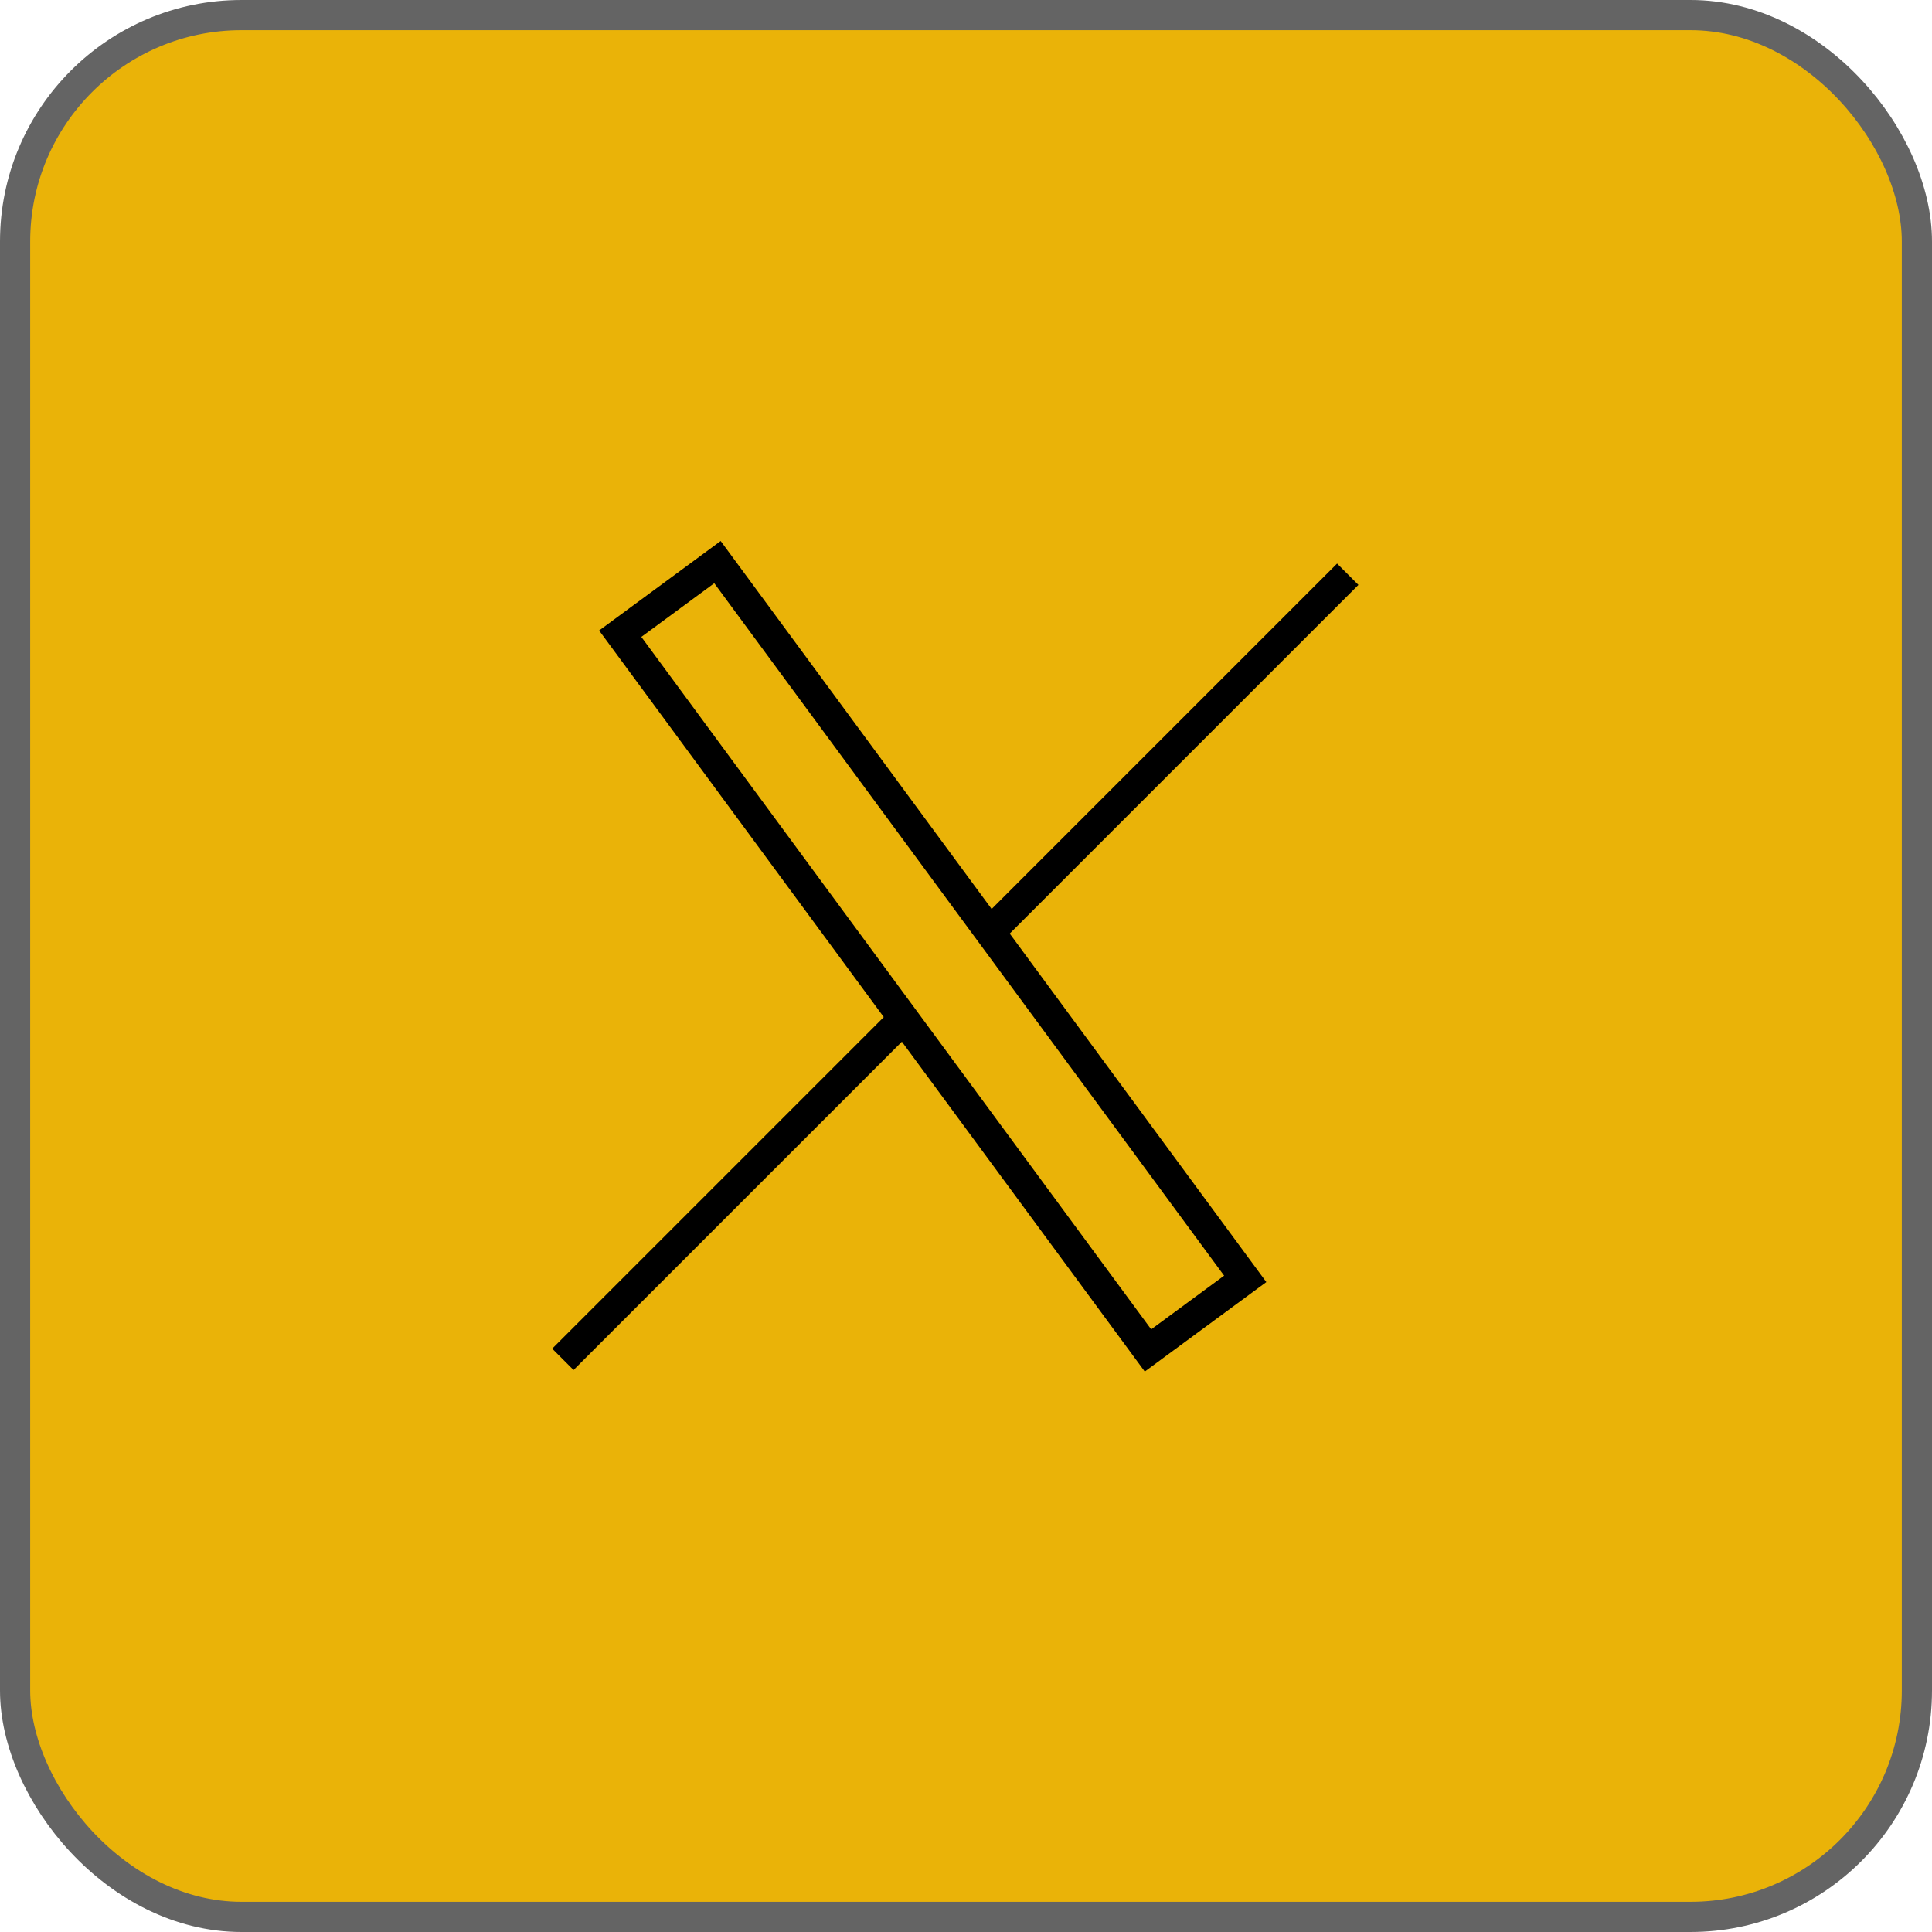
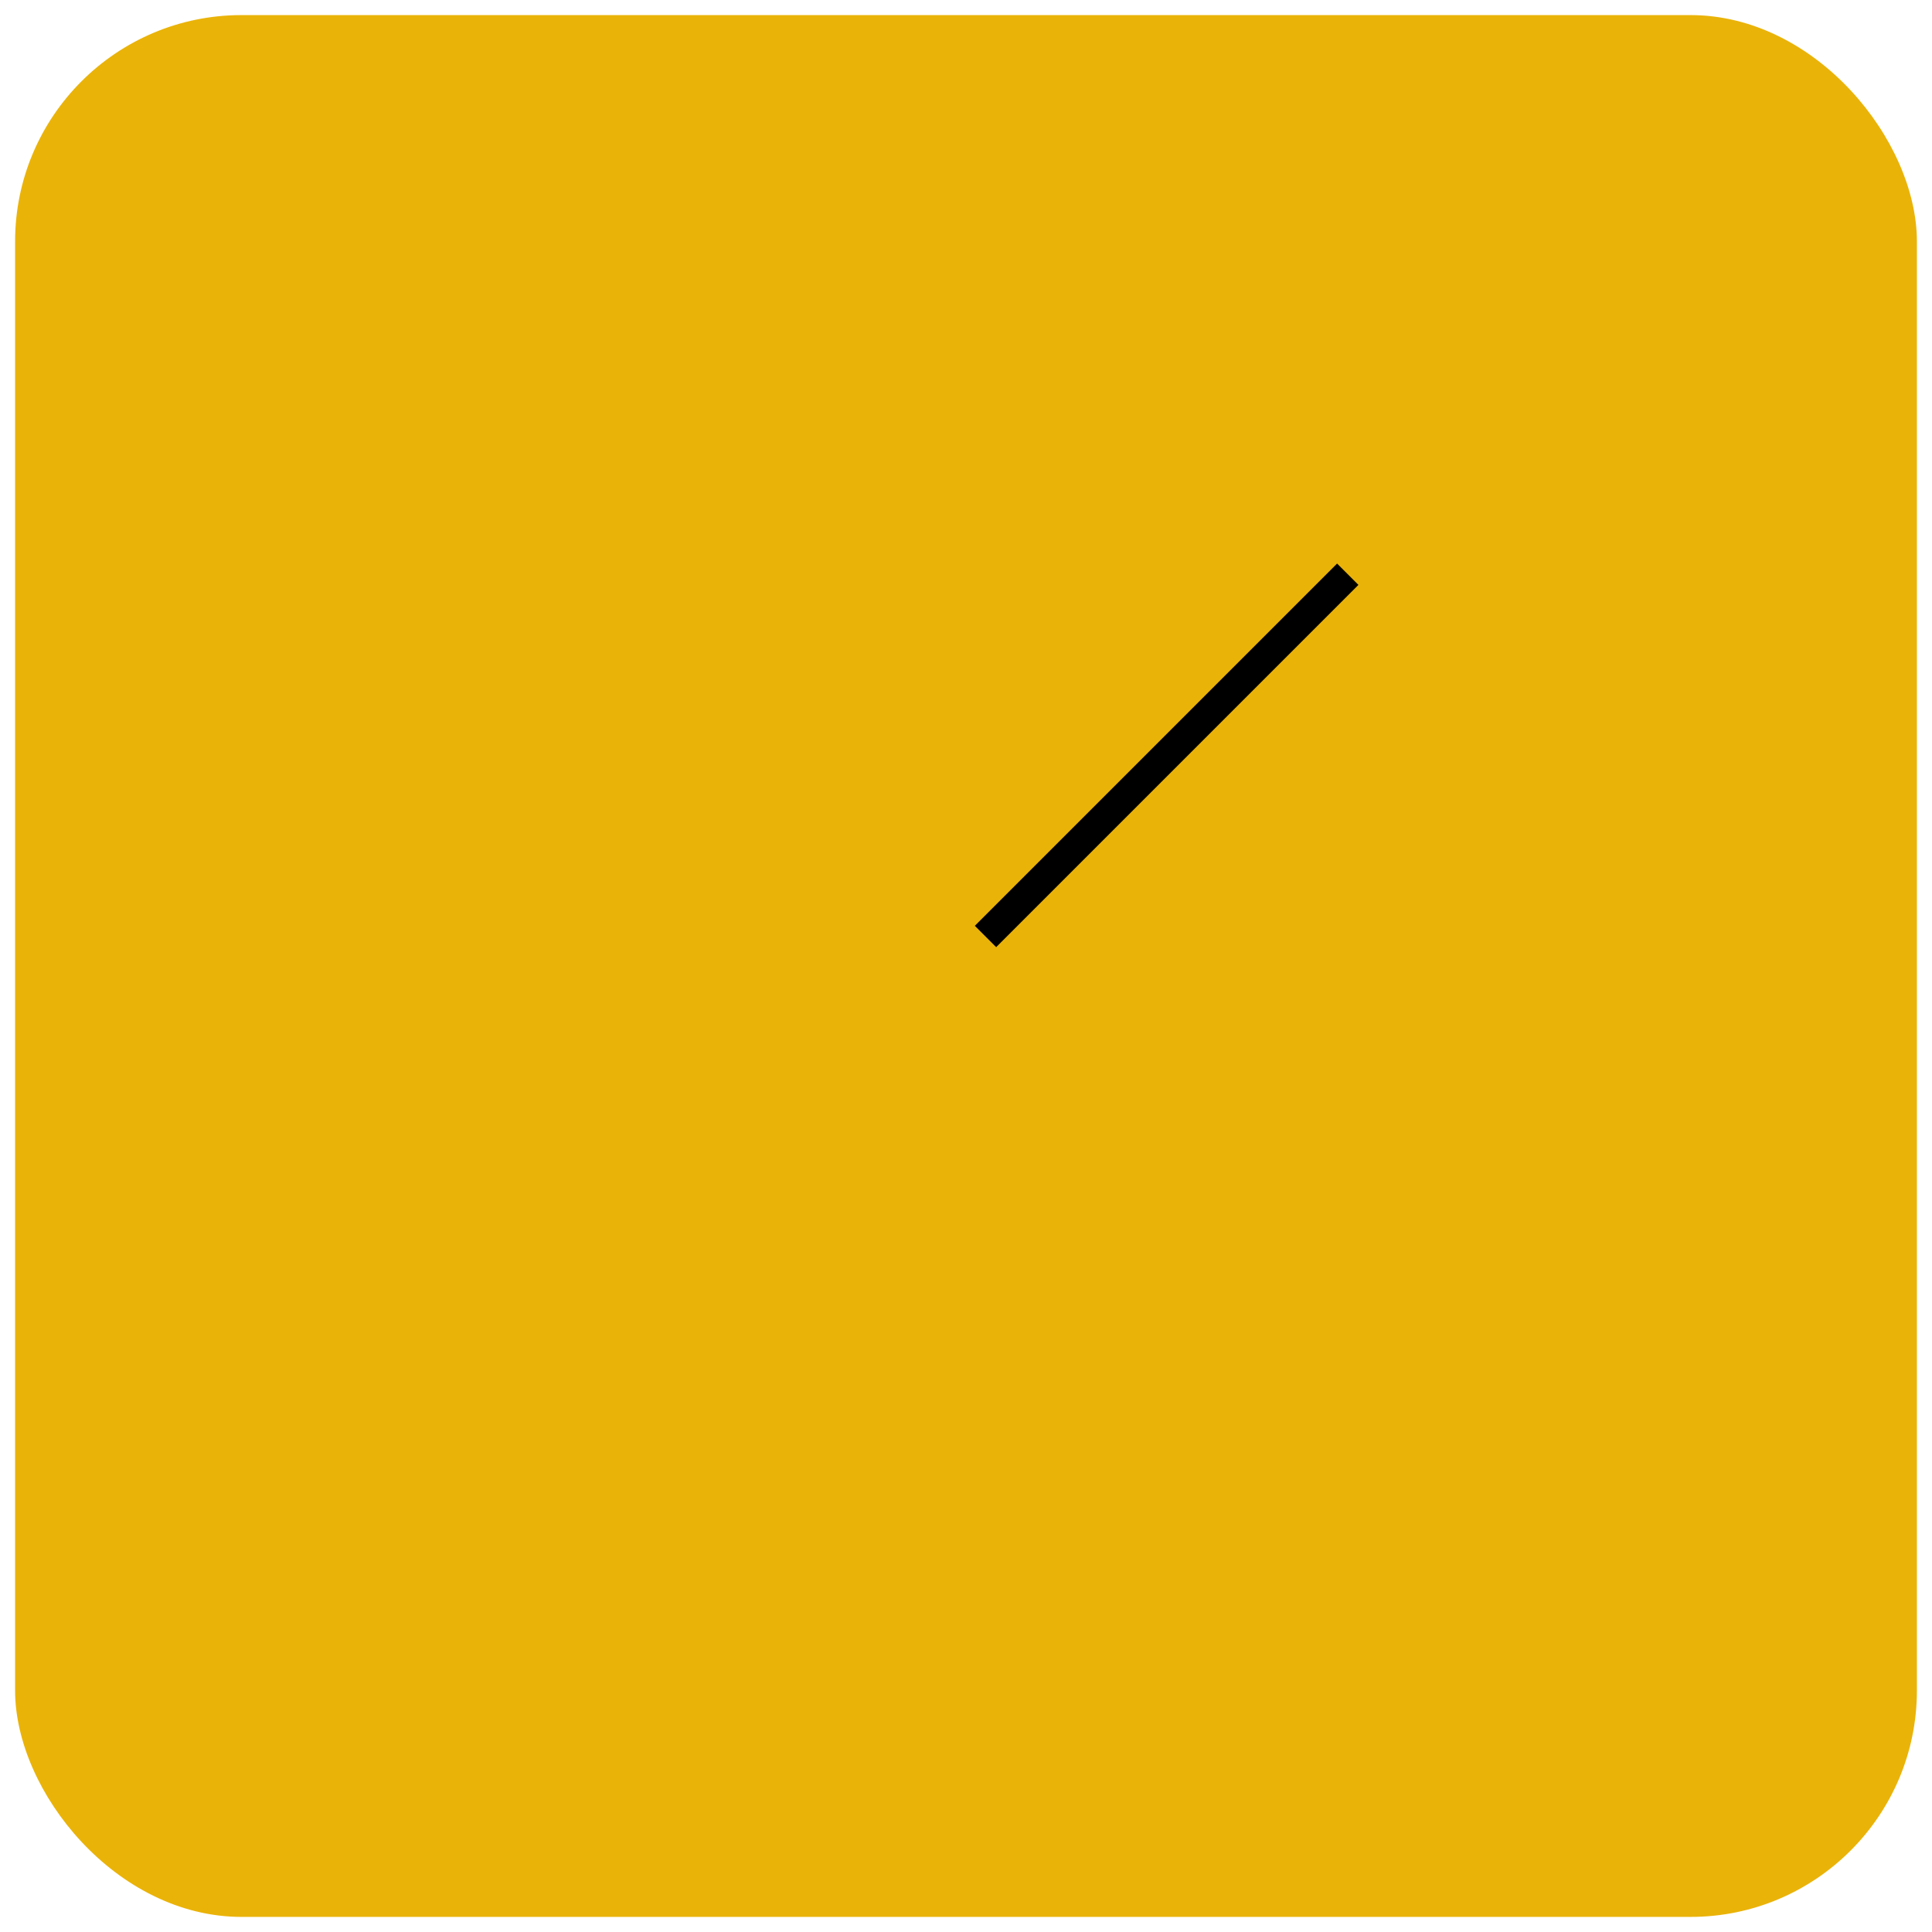
<svg xmlns="http://www.w3.org/2000/svg" width="32" height="32" viewBox="0 0 32 32" fill="none">
  <rect x="0.25" y="0.25" width="31.5" height="31.5" rx="3.75" fill="#EAB308" />
-   <rect x="0.25" y="0.25" width="31.5" height="31.5" rx="3.75" stroke="#646464" stroke-width="0.5" />
-   <line x1="9.323" y1="22.515" x2="15.323" y2="16.515" stroke="black" stroke-width="0.5" />
-   <rect x="10.273" y="10.496" width="2" height="14.743" transform="rotate(-36.364 10.273 10.496)" fill="#EAB308" stroke="black" stroke-width="0.5" />
  <line x1="16.323" y1="15.511" x2="22.323" y2="9.511" stroke="black" stroke-width="0.5" />
</svg>